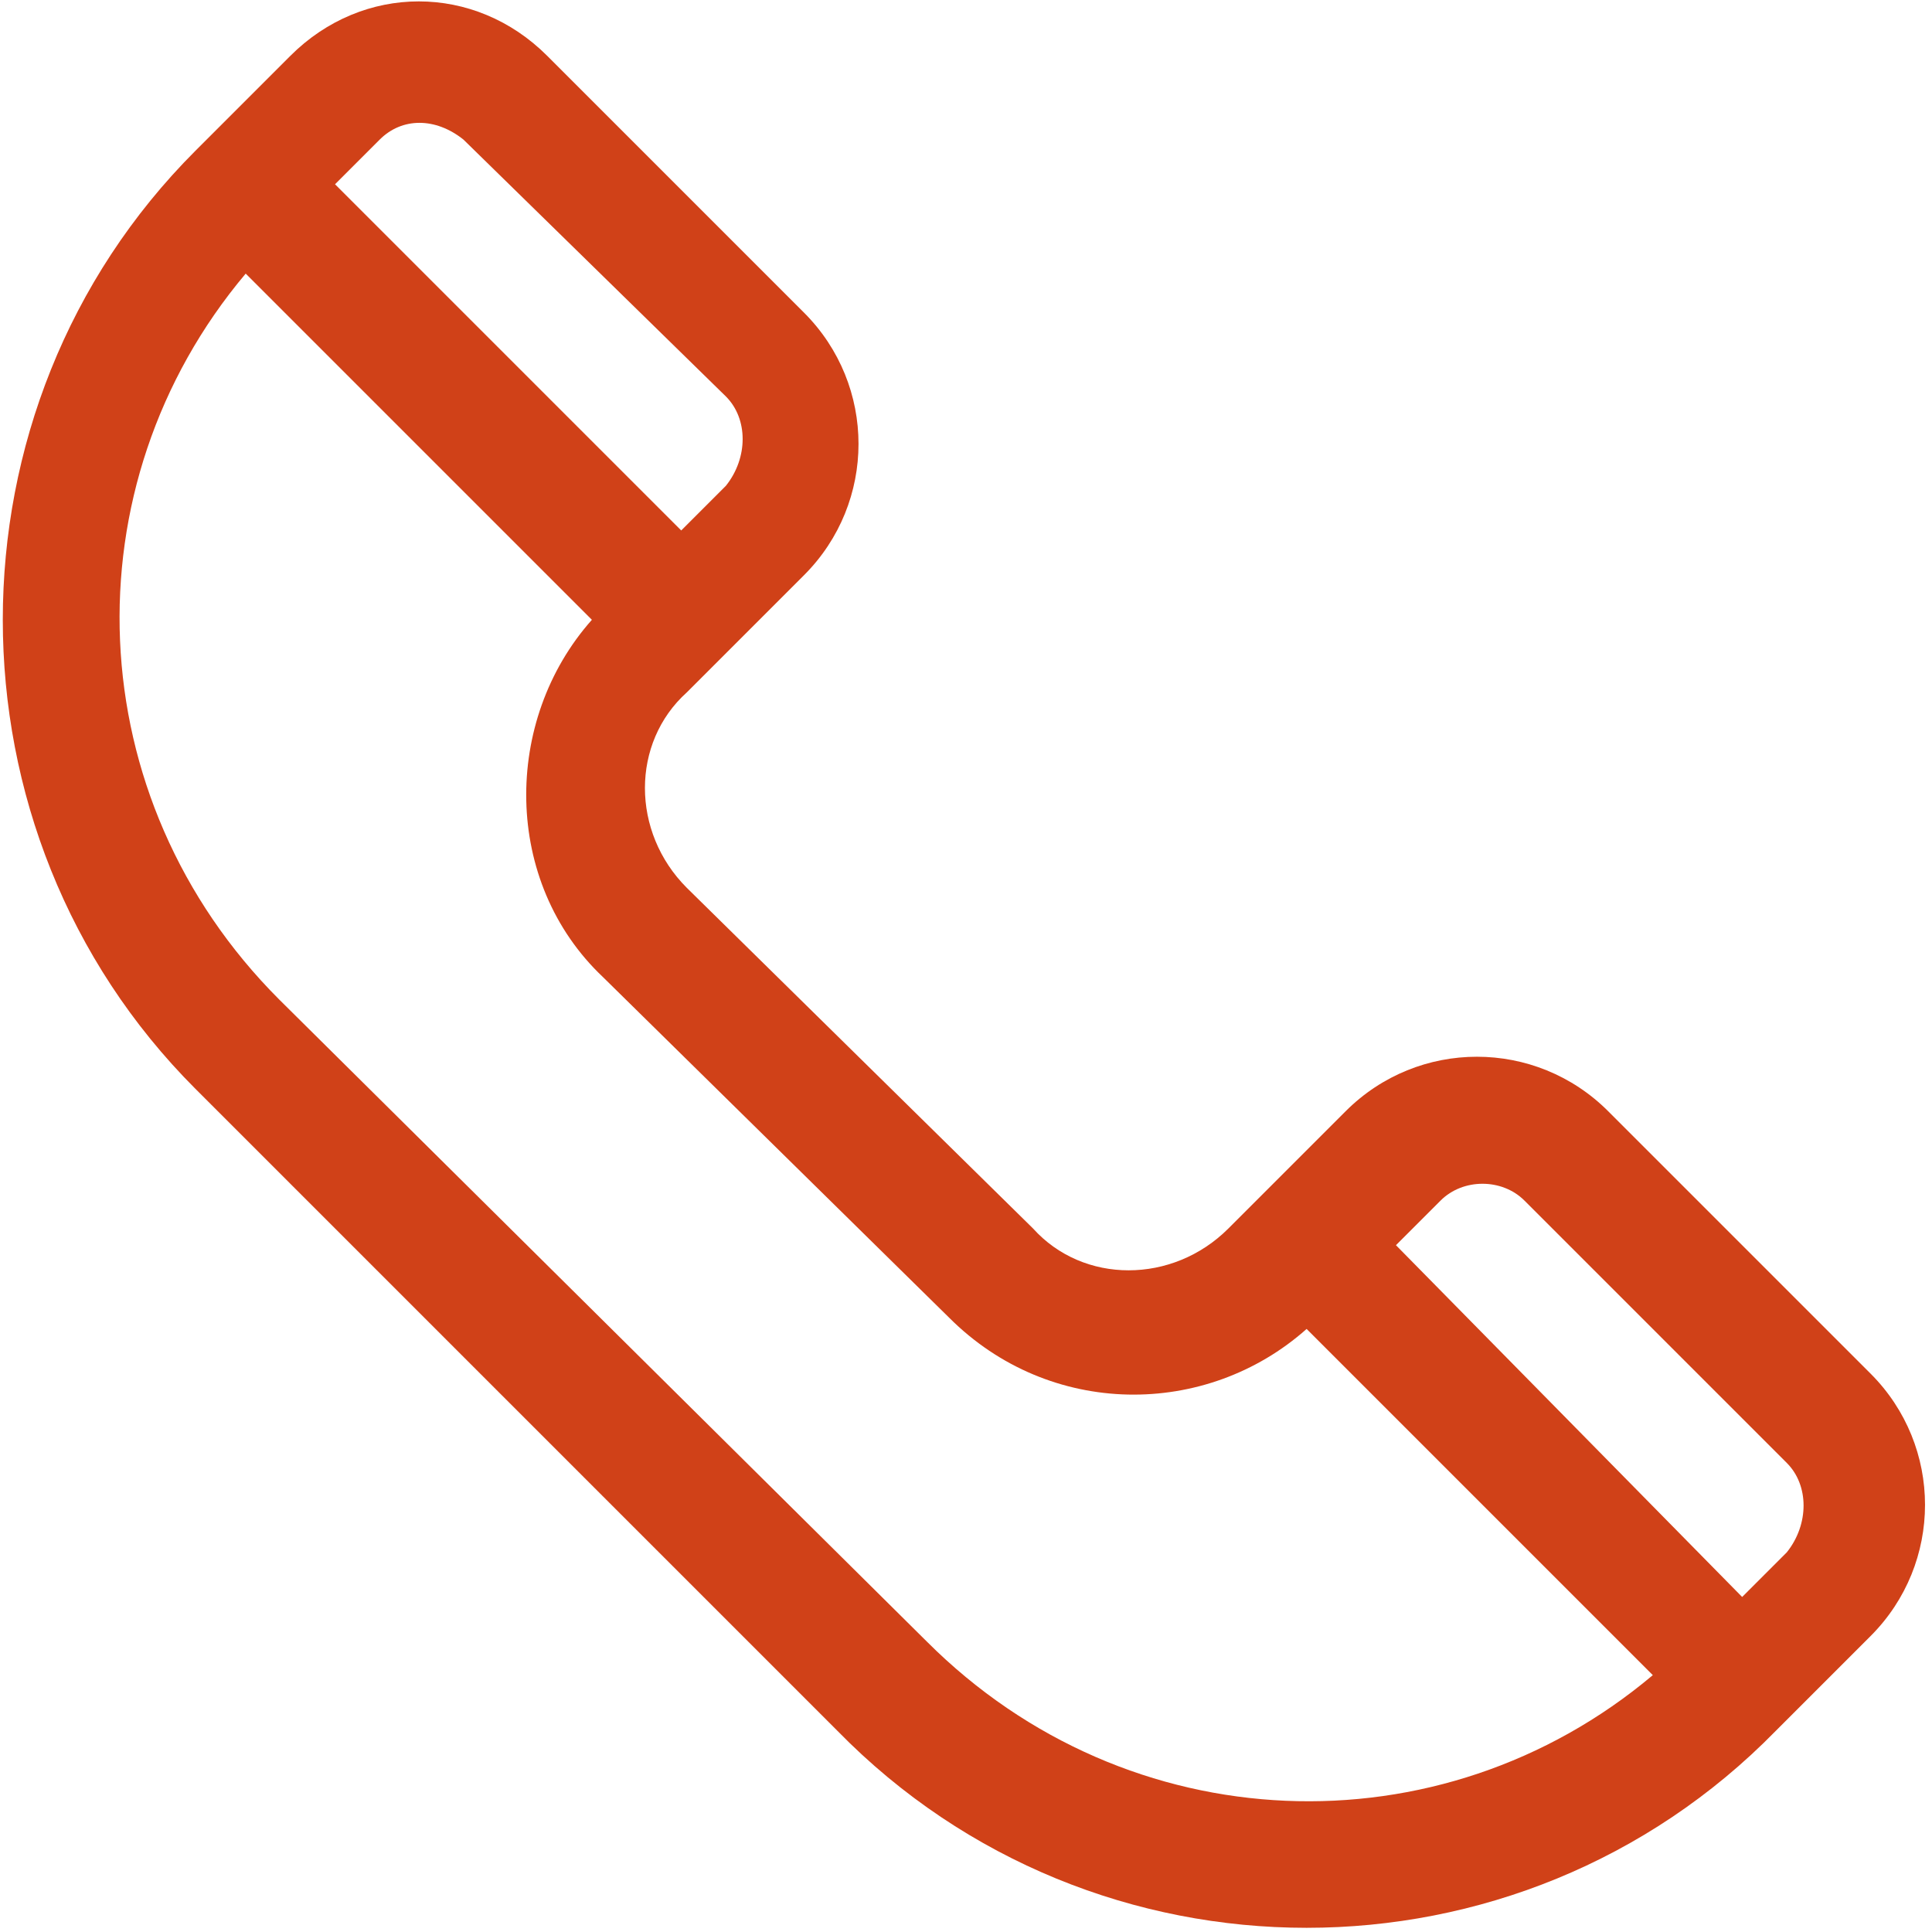
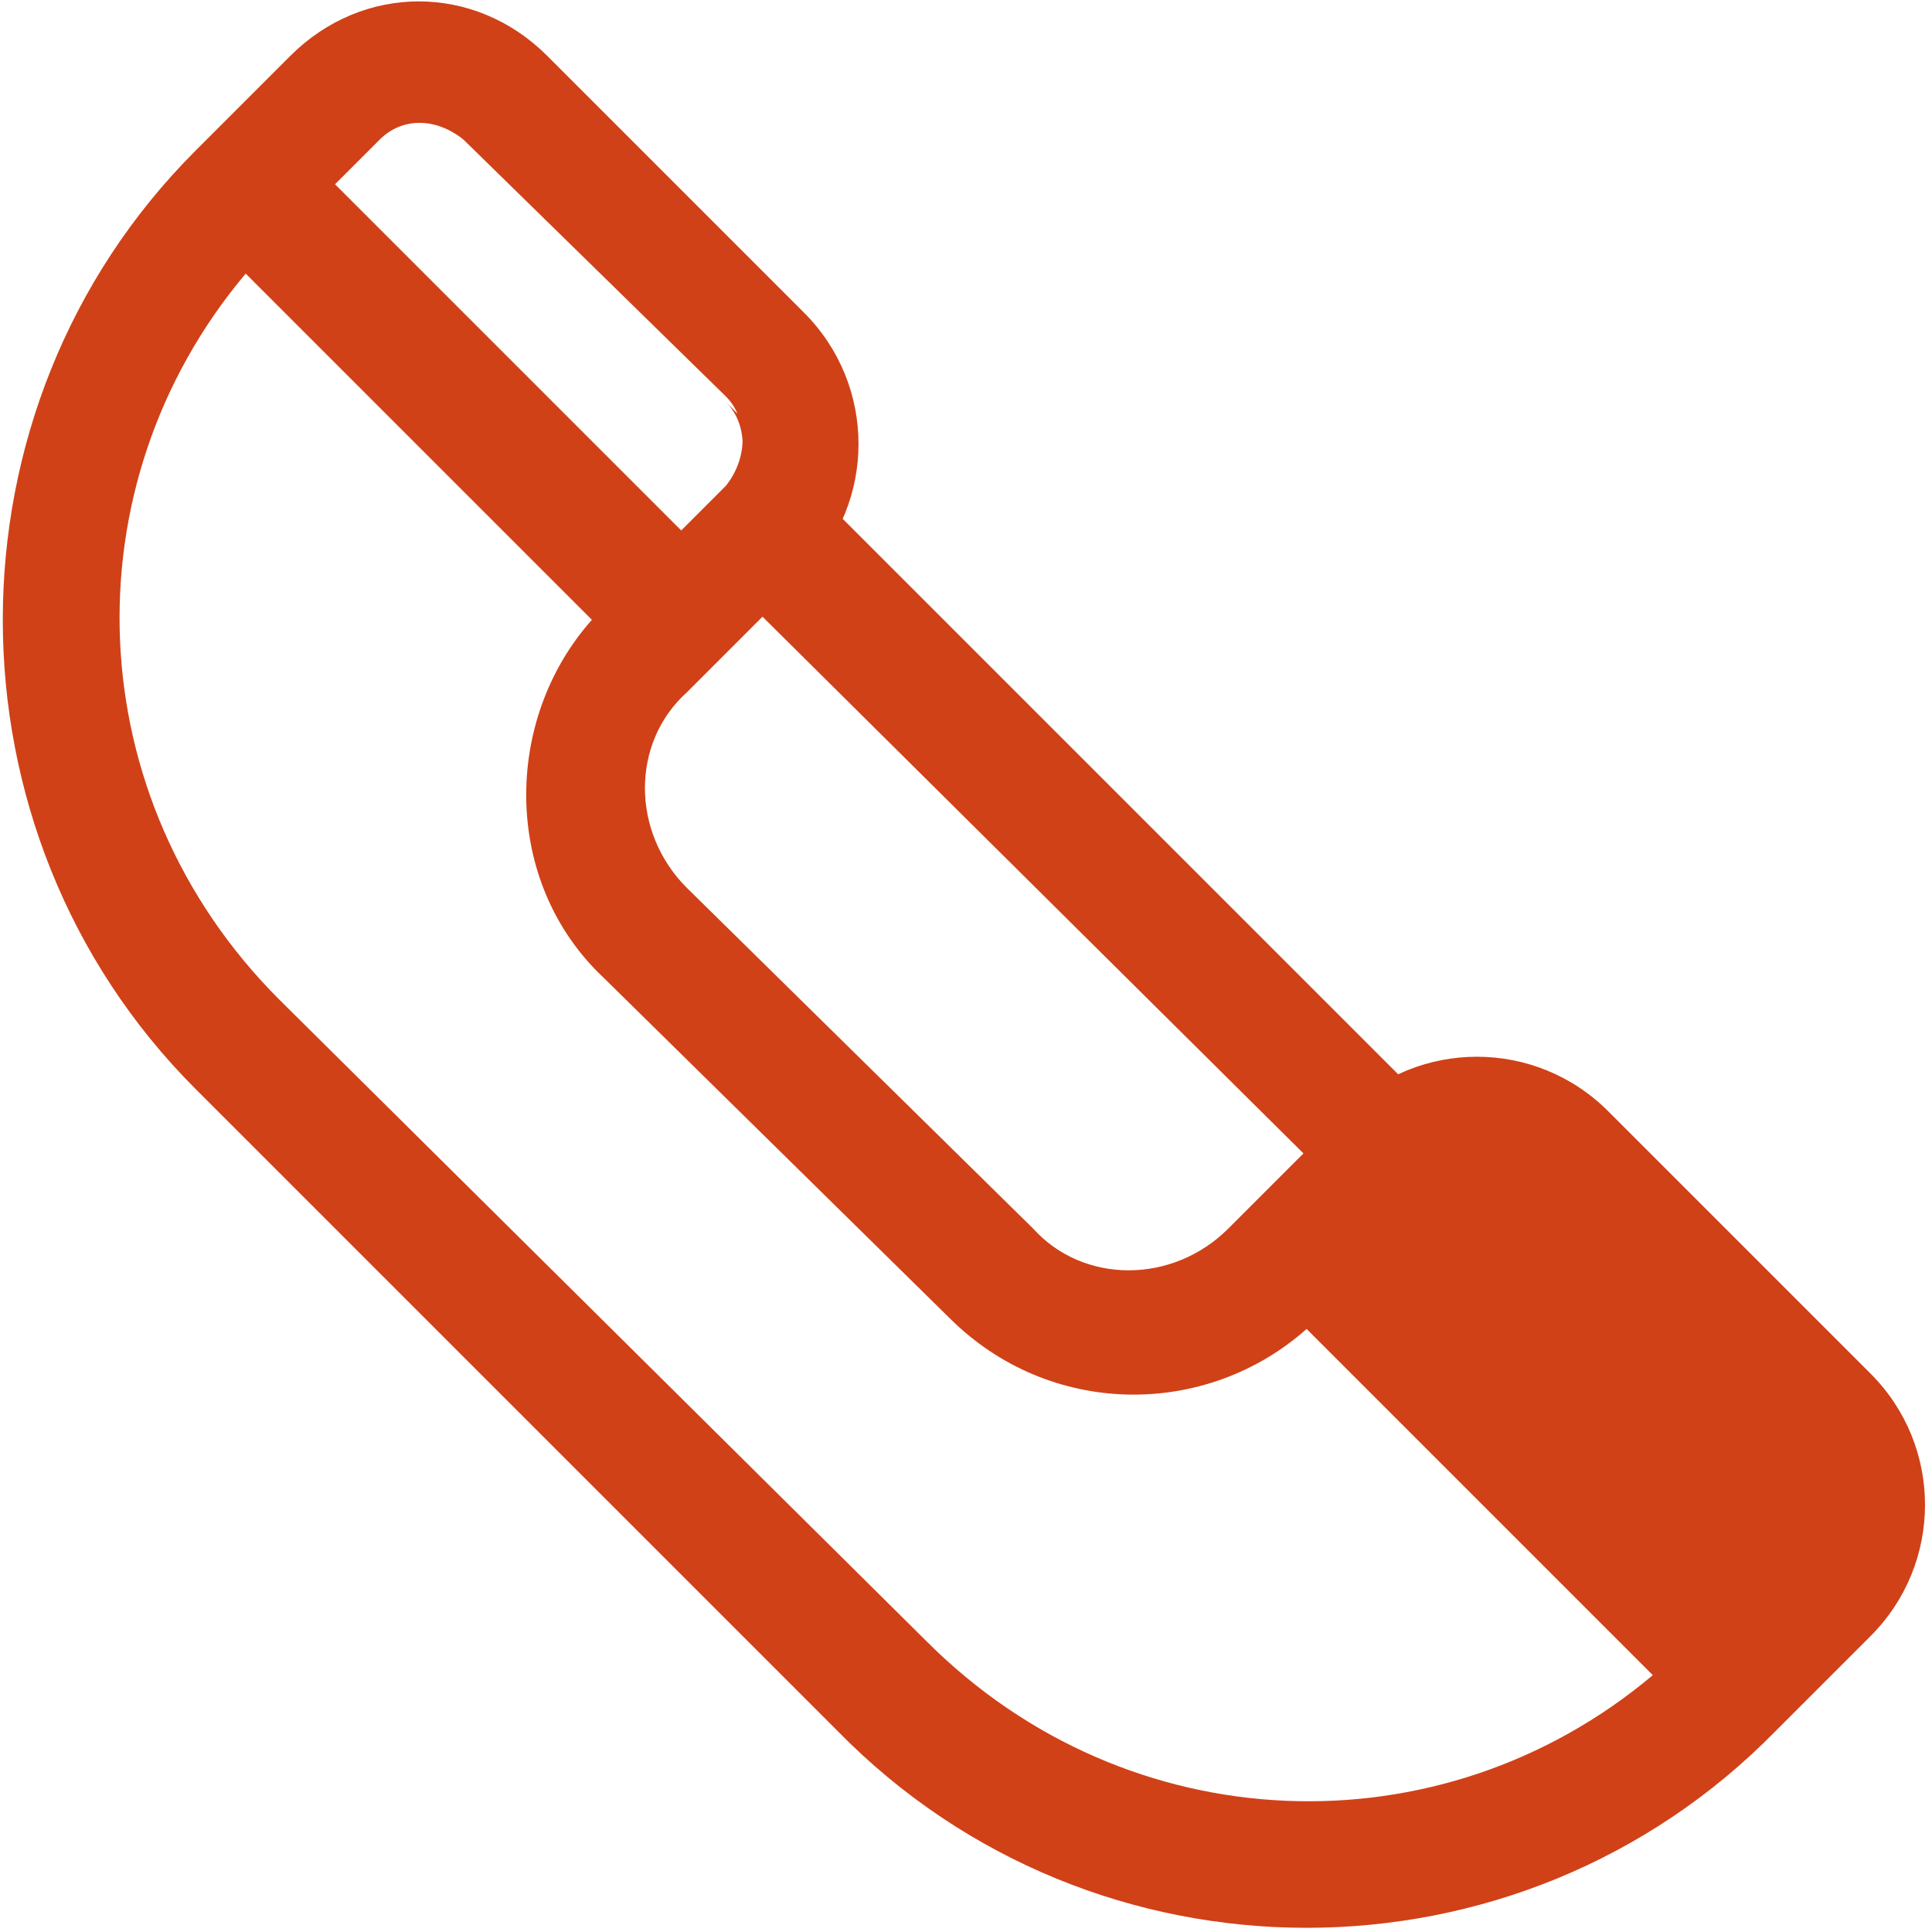
<svg xmlns="http://www.w3.org/2000/svg" version="1.1" id="Laag_1" x="0px" y="0px" viewBox="0 0 34.6 34.6" style="enable-background:new 0 0 34.6 34.6;" xml:space="preserve">
  <style type="text/css">
	.st0{fill:#D04118;}
</style>
  <g>
-     <path class="st0" d="M16.6,29.4L5,17.9c-3.6-3.6-3.8-9.2-0.6-13l6.2,6.2c-1.6,1.8-1.6,4.7,0.2,6.4l6.2,6.1c1.8,1.8,4.6,1.8,6.4,0.2   l6.2,6.2C25.8,33.2,20.2,33,16.6,29.4 M8.3,2.5l4.7,4.6c0.4,0.4,0.4,1.1,0,1.6l-0.8,0.8L6,3.3l0.8-0.8C7.2,2.1,7.8,2.1,8.3,2.5    M27.3,21.5l4.7,4.7c0.4,0.4,0.4,1.1,0,1.6l-0.8,0.8L25,22.3l0.8-0.8C26.2,21.1,26.9,21.1,27.3,21.5 M33.5,24.6l-4.7-4.7   c-1.3-1.3-3.4-1.3-4.7,0l-2.1,2.1c-1,1-2.6,1-3.5,0l-6.2-6.1c-1-1-1-2.6,0-3.5c0.3-0.3,1.3-1.3,2.1-2.1c1.3-1.3,1.3-3.4,0-4.7   L9.8,1C8.5-0.3,6.5-0.3,5.2,1c-1,1-1.3,1.3-1.7,1.7c-4.6,4.6-4.6,12.2,0,16.8L15,31c4.6,4.7,12.2,4.7,16.8,0l1.7-1.7   C34.8,28,34.8,25.9,33.5,24.6" />
+     <path class="st0" d="M16.6,29.4L5,17.9c-3.6-3.6-3.8-9.2-0.6-13l6.2,6.2c-1.6,1.8-1.6,4.7,0.2,6.4l6.2,6.1c1.8,1.8,4.6,1.8,6.4,0.2   l6.2,6.2C25.8,33.2,20.2,33,16.6,29.4 M8.3,2.5l4.7,4.6c0.4,0.4,0.4,1.1,0,1.6l-0.8,0.8L6,3.3l0.8-0.8C7.2,2.1,7.8,2.1,8.3,2.5    l4.7,4.7c0.4,0.4,0.4,1.1,0,1.6l-0.8,0.8L25,22.3l0.8-0.8C26.2,21.1,26.9,21.1,27.3,21.5 M33.5,24.6l-4.7-4.7   c-1.3-1.3-3.4-1.3-4.7,0l-2.1,2.1c-1,1-2.6,1-3.5,0l-6.2-6.1c-1-1-1-2.6,0-3.5c0.3-0.3,1.3-1.3,2.1-2.1c1.3-1.3,1.3-3.4,0-4.7   L9.8,1C8.5-0.3,6.5-0.3,5.2,1c-1,1-1.3,1.3-1.7,1.7c-4.6,4.6-4.6,12.2,0,16.8L15,31c4.6,4.7,12.2,4.7,16.8,0l1.7-1.7   C34.8,28,34.8,25.9,33.5,24.6" />
  </g>
</svg>